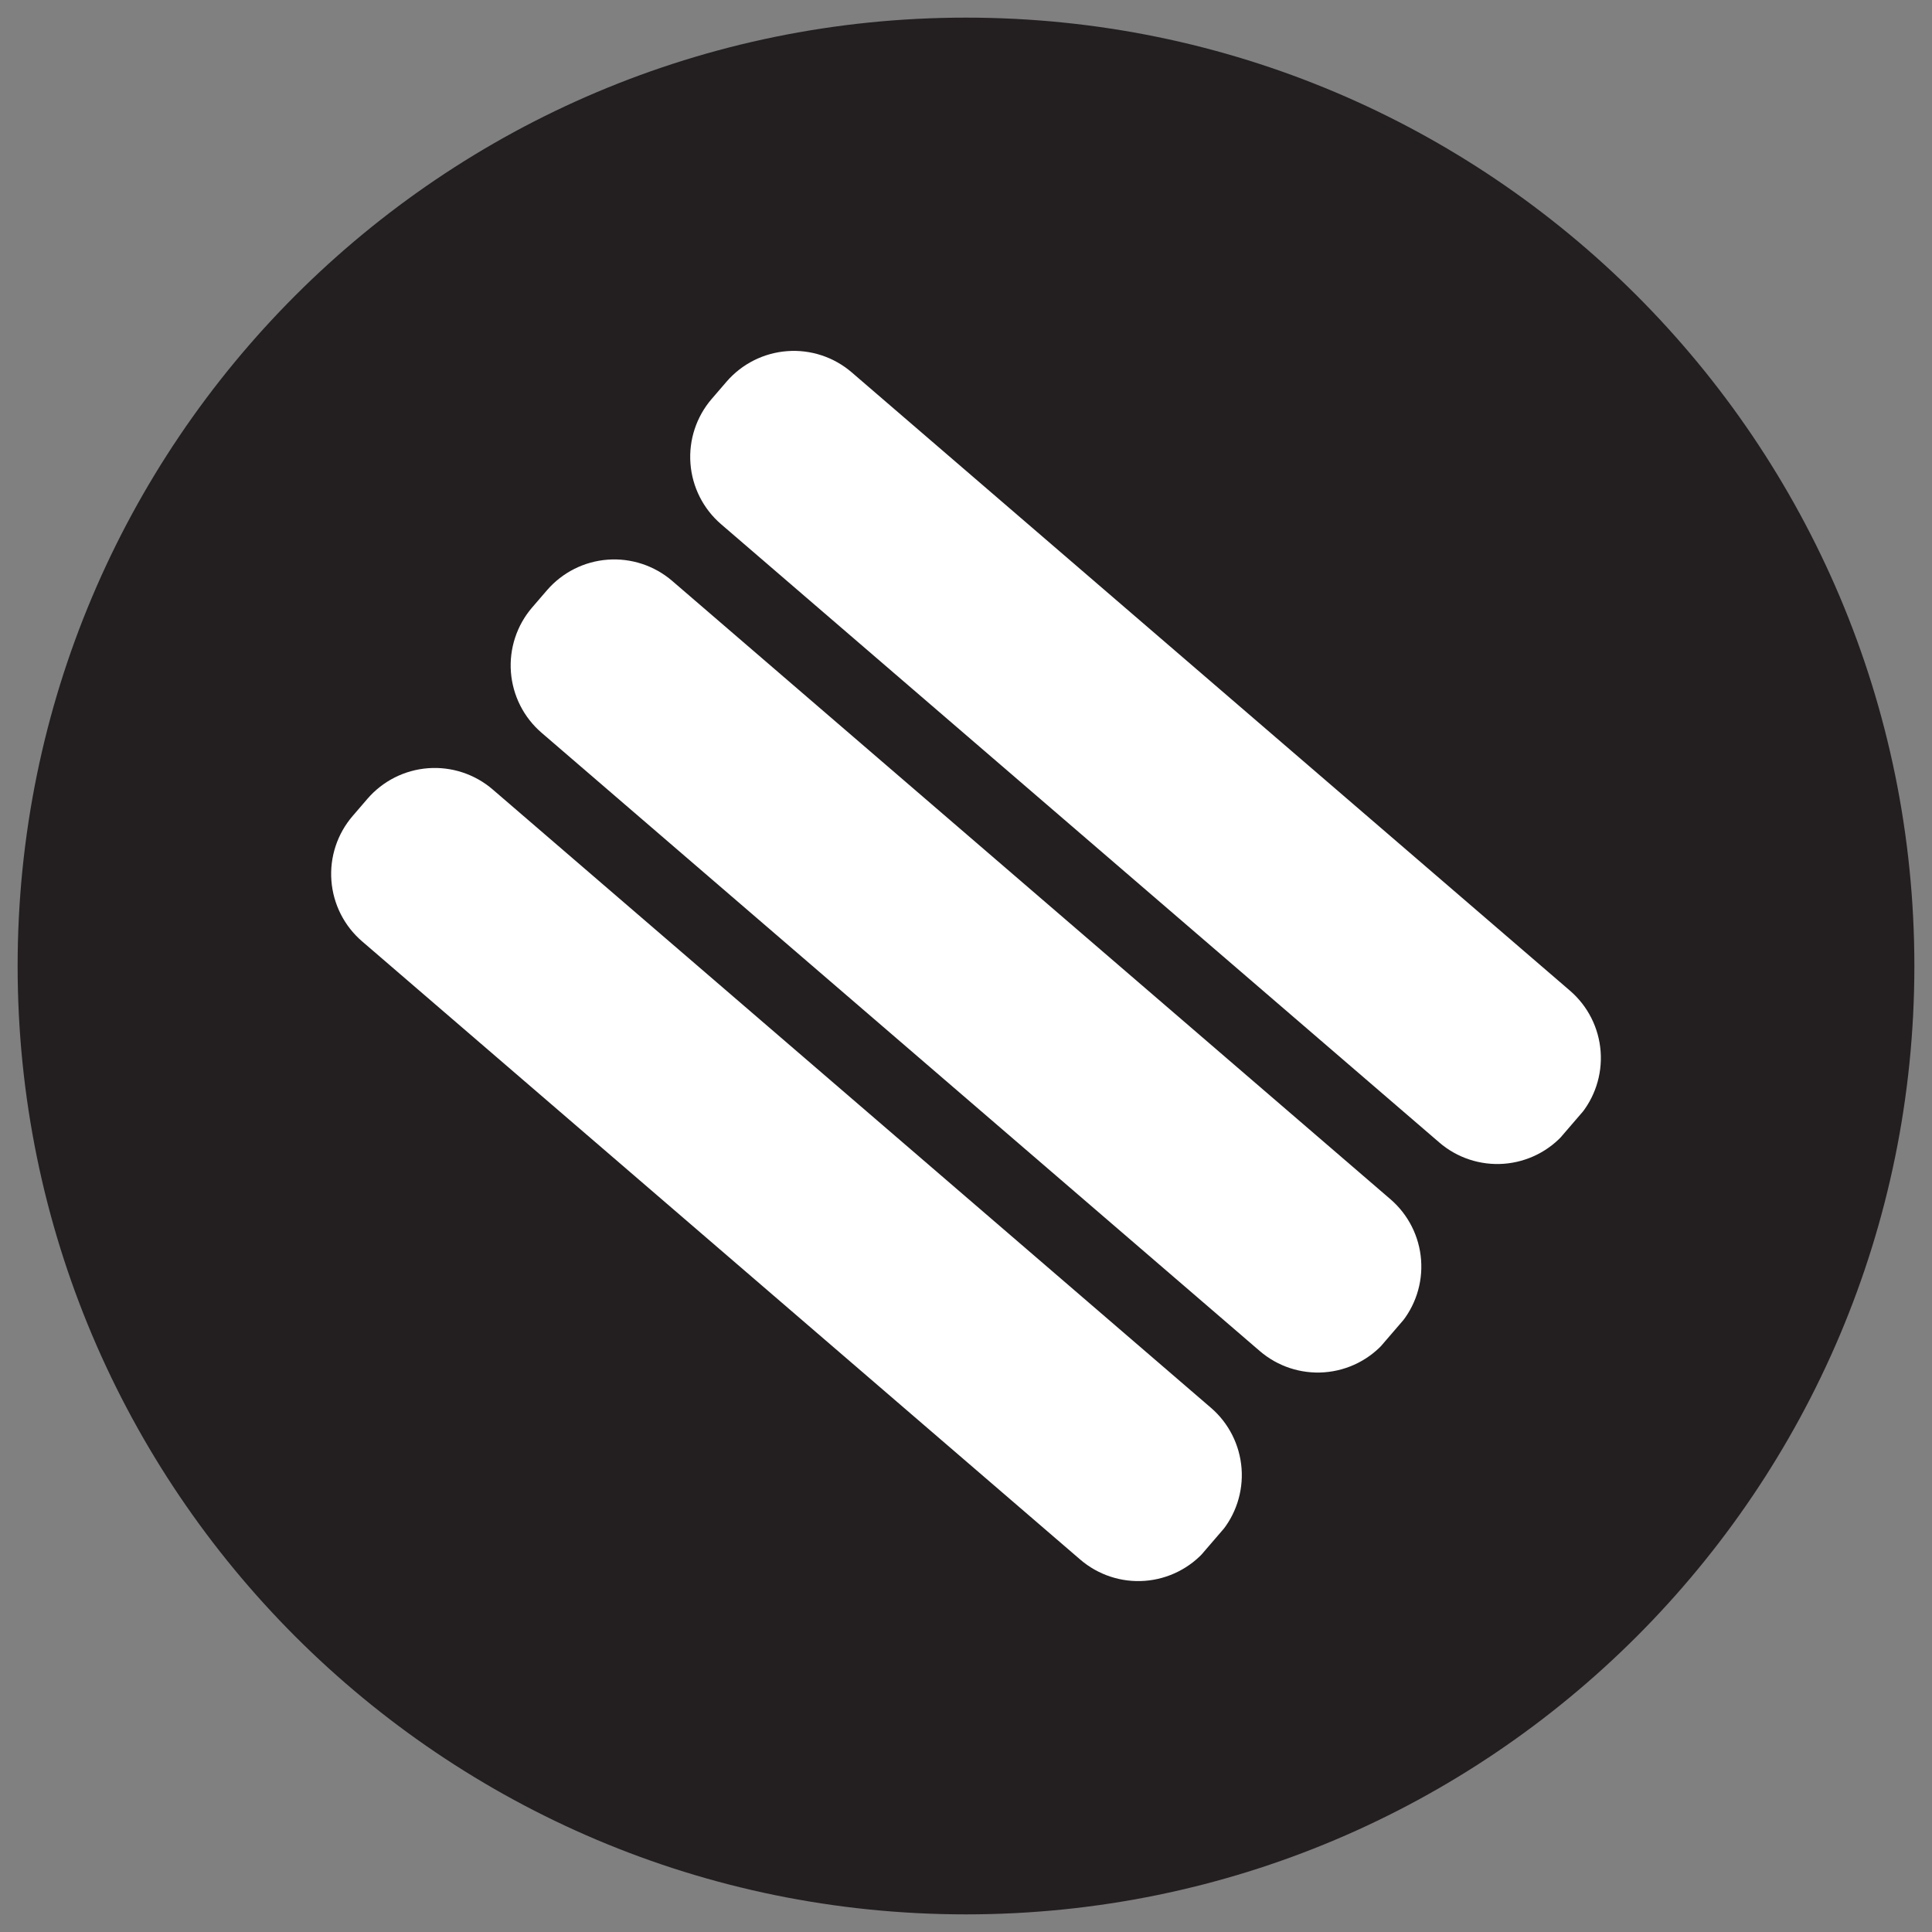
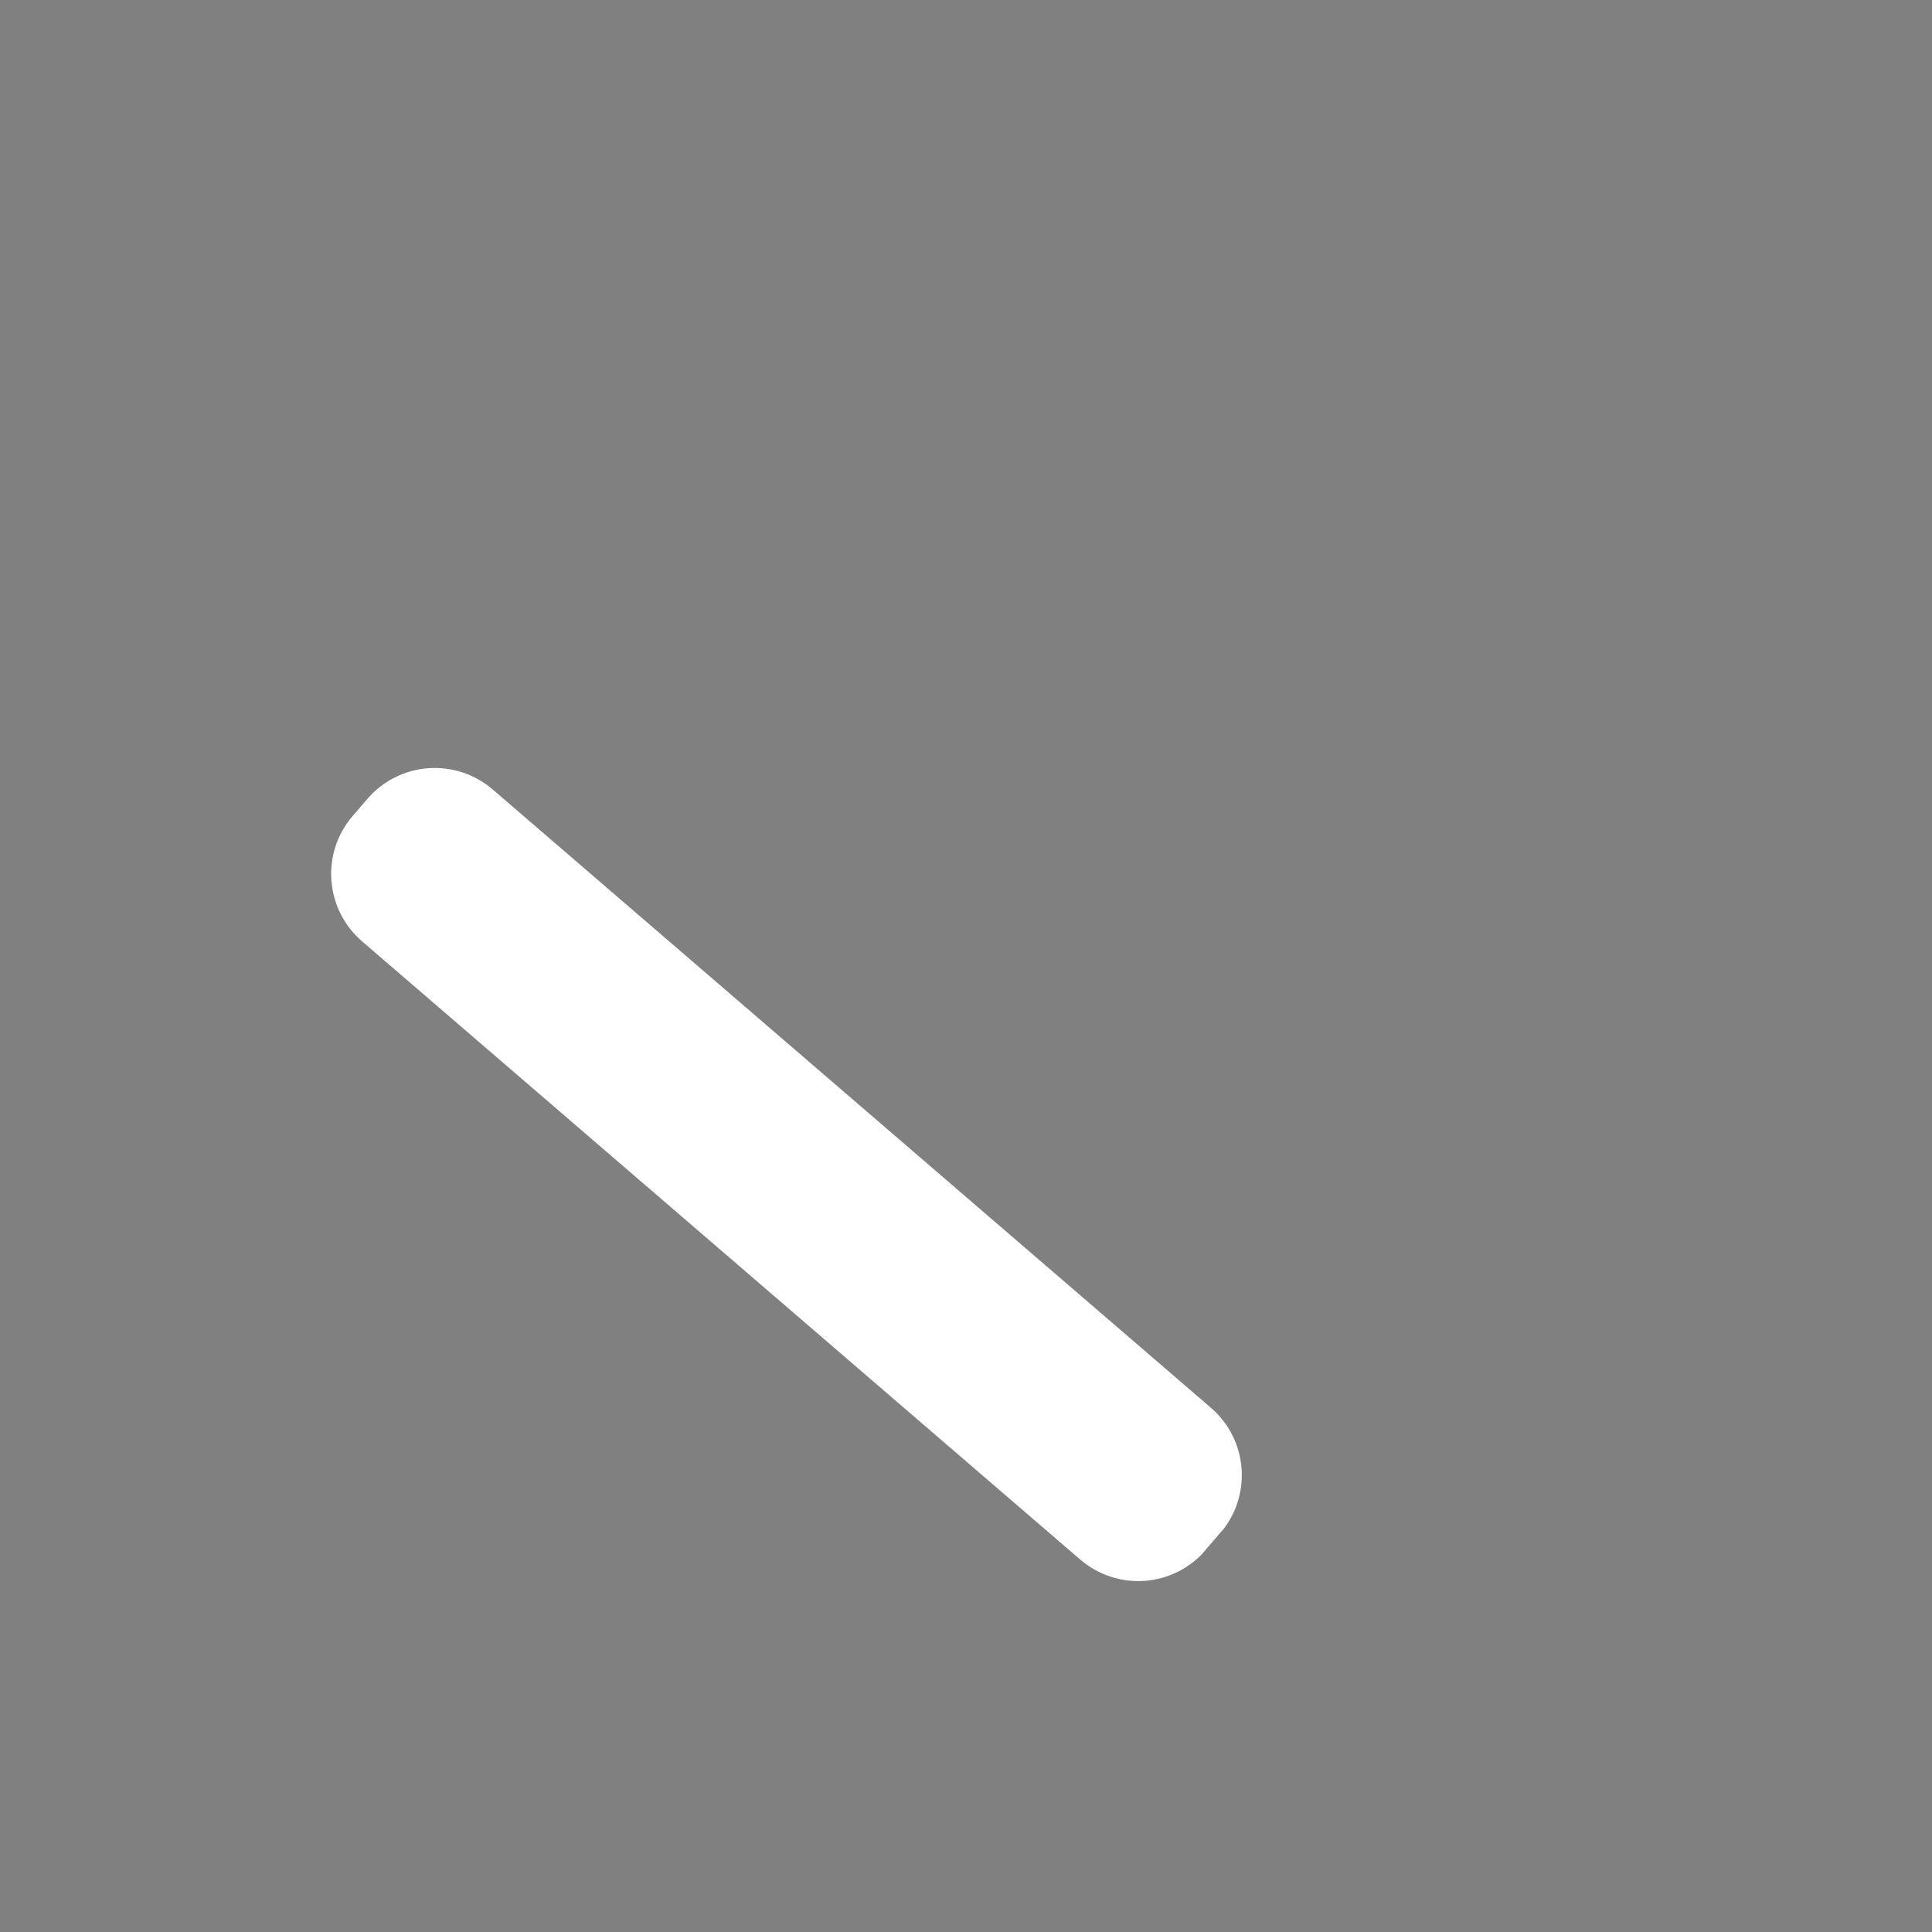
<svg xmlns="http://www.w3.org/2000/svg" width="500" zoomAndPan="magnify" viewBox="0 0 375 375" height="500" preserveAspectRatio="xMidYMid meet" version="1.0">
  <rect x="0" y="0" width="375" height="375" fill="#808080" stroke="none" />
  <defs>
    <clipPath id="ac322c3056">
      <path d="M 3.422 3.422 L 371.578 3.422 L 371.578 371.578 L 3.422 371.578 Z M 3.422 3.422 " clip-rule="nonzero" />
    </clipPath>
    <clipPath id="7f85abde73">
-       <path d="M 187.5 3.422 C 85.836 3.422 3.422 85.836 3.422 187.5 C 3.422 289.164 85.836 371.578 187.5 371.578 C 289.164 371.578 371.578 289.164 371.578 187.5 C 371.578 85.836 289.164 3.422 187.5 3.422 Z M 187.5 3.422 " clip-rule="nonzero" />
-     </clipPath>
+       </clipPath>
    <clipPath id="18293dfa46">
      <path d="M 64 149 L 242 149 L 242 307 L 64 307 Z M 64 149 " clip-rule="nonzero" />
    </clipPath>
    <clipPath id="1b593395c3">
      <path d="M 57.199 171.453 L 82.562 141.984 L 248.195 284.57 L 222.828 314.039 Z M 57.199 171.453 " clip-rule="nonzero" />
    </clipPath>
    <clipPath id="35530fd990">
      <path d="M 68.453 158.379 L 71.309 155.059 C 74.293 151.59 78.535 149.453 83.098 149.109 C 87.66 148.77 92.168 150.254 95.637 153.238 L 235.039 273.246 C 238.508 276.23 240.645 280.473 240.988 285.035 C 241.328 289.598 239.844 294.105 236.859 297.574 L 234 300.895 C 231.016 304.359 226.777 306.5 222.215 306.84 C 217.652 307.184 213.141 305.695 209.672 302.711 L 70.27 182.707 C 66.805 179.723 64.664 175.48 64.324 170.918 C 63.98 166.355 65.469 161.844 68.453 158.379 Z M 68.453 158.379 " clip-rule="nonzero" />
    </clipPath>
    <clipPath id="1846c07fae">
-       <path d="M 99 108 L 276 108 L 276 267 L 99 267 Z M 99 108 " clip-rule="nonzero" />
-     </clipPath>
+       </clipPath>
    <clipPath id="5a04931ad1">
      <path d="M 92.043 130.973 L 117.41 101.508 L 283.039 244.094 L 257.676 273.559 Z M 92.043 130.973 " clip-rule="nonzero" />
    </clipPath>
    <clipPath id="8b3d353668">
      <path d="M 103.297 117.898 L 106.156 114.582 C 109.141 111.113 113.379 108.973 117.941 108.633 C 122.504 108.293 127.016 109.777 130.484 112.762 L 269.887 232.77 C 273.352 235.754 275.492 239.992 275.832 244.555 C 276.176 249.117 274.688 253.629 271.703 257.094 L 268.848 260.414 C 265.863 263.883 261.621 266.023 257.059 266.363 C 252.496 266.703 247.988 265.219 244.52 262.234 L 105.117 142.227 C 101.648 139.242 99.512 135.004 99.168 130.441 C 98.828 125.879 100.312 121.367 103.297 117.898 Z M 103.297 117.898 " clip-rule="nonzero" />
    </clipPath>
    <clipPath id="f435e9e7f6">
      <path d="M 133 68 L 311 68 L 311 226 L 133 226 Z M 133 68 " clip-rule="nonzero" />
    </clipPath>
    <clipPath id="d28b970218">
-       <path d="M 126.891 90.496 L 152.258 61.031 L 317.887 203.613 L 292.52 233.082 Z M 126.891 90.496 " clip-rule="nonzero" />
-     </clipPath>
+       </clipPath>
    <clipPath id="6499bd019c">
      <path d="M 138.145 77.422 L 141.004 74.102 C 143.988 70.637 148.227 68.496 152.789 68.156 C 157.352 67.812 161.863 69.297 165.328 72.285 L 304.73 192.289 C 308.199 195.273 310.34 199.516 310.68 204.078 C 311.02 208.641 309.535 213.148 306.551 216.617 L 303.691 219.938 C 300.707 223.406 296.469 225.543 291.906 225.887 C 287.344 226.227 282.832 224.742 279.367 221.758 L 139.965 101.75 C 136.496 98.766 134.355 94.523 134.016 89.961 C 133.676 85.398 135.16 80.891 138.145 77.422 Z M 138.145 77.422 " clip-rule="nonzero" />
    </clipPath>
  </defs>
  <g clip-path="url(#ac322c3056)">
    <g clip-path="url(#7f85abde73)">
-       <path fill="#231f20" d="M 3.422 3.422 L 371.578 3.422 L 371.578 371.578 L 3.422 371.578 Z M 3.422 3.422 " fill-opacity="1" fill-rule="nonzero" />
+       <path fill="#231f20" d="M 3.422 3.422 L 371.578 371.578 L 3.422 371.578 Z M 3.422 3.422 " fill-opacity="1" fill-rule="nonzero" />
    </g>
  </g>
  <g clip-path="url(#18293dfa46)">
    <g clip-path="url(#1b593395c3)">
      <g clip-path="url(#35530fd990)">
        <path fill="#ffffff" d="M 57.199 171.453 L 82.562 141.984 L 248.078 284.473 L 222.715 313.938 Z M 57.199 171.453 " fill-opacity="1" fill-rule="nonzero" />
      </g>
    </g>
  </g>
  <g clip-path="url(#1846c07fae)">
    <g clip-path="url(#5a04931ad1)">
      <g clip-path="url(#8b3d353668)">
        <path fill="#ffffff" d="M 92.043 130.973 L 117.41 101.508 L 282.926 243.992 L 257.559 273.461 Z M 92.043 130.973 " fill-opacity="1" fill-rule="nonzero" />
      </g>
    </g>
  </g>
  <g clip-path="url(#f435e9e7f6)">
    <g clip-path="url(#d28b970218)">
      <g clip-path="url(#6499bd019c)">
        <path fill="#ffffff" d="M 126.891 90.496 L 152.258 61.031 L 317.773 203.516 L 292.406 232.98 Z M 126.891 90.496 " fill-opacity="1" fill-rule="nonzero" />
      </g>
    </g>
  </g>
</svg>